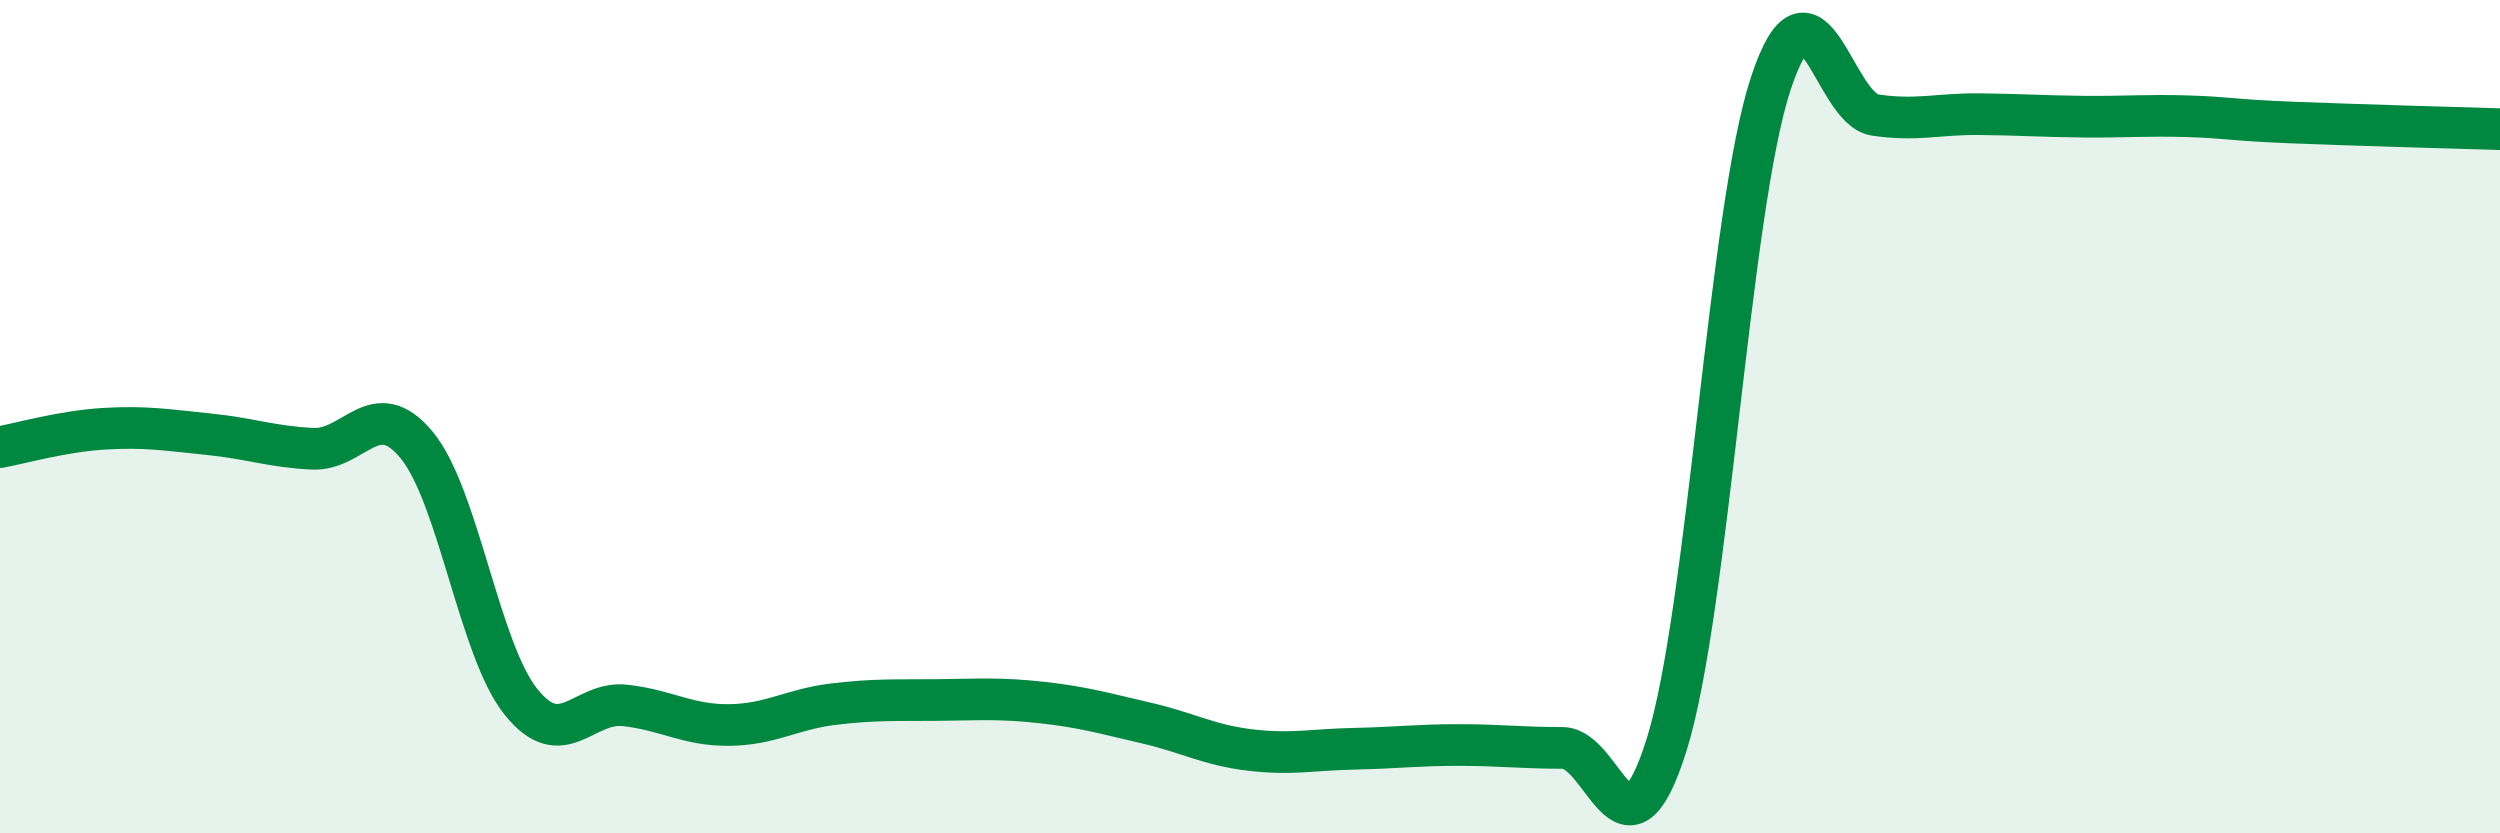
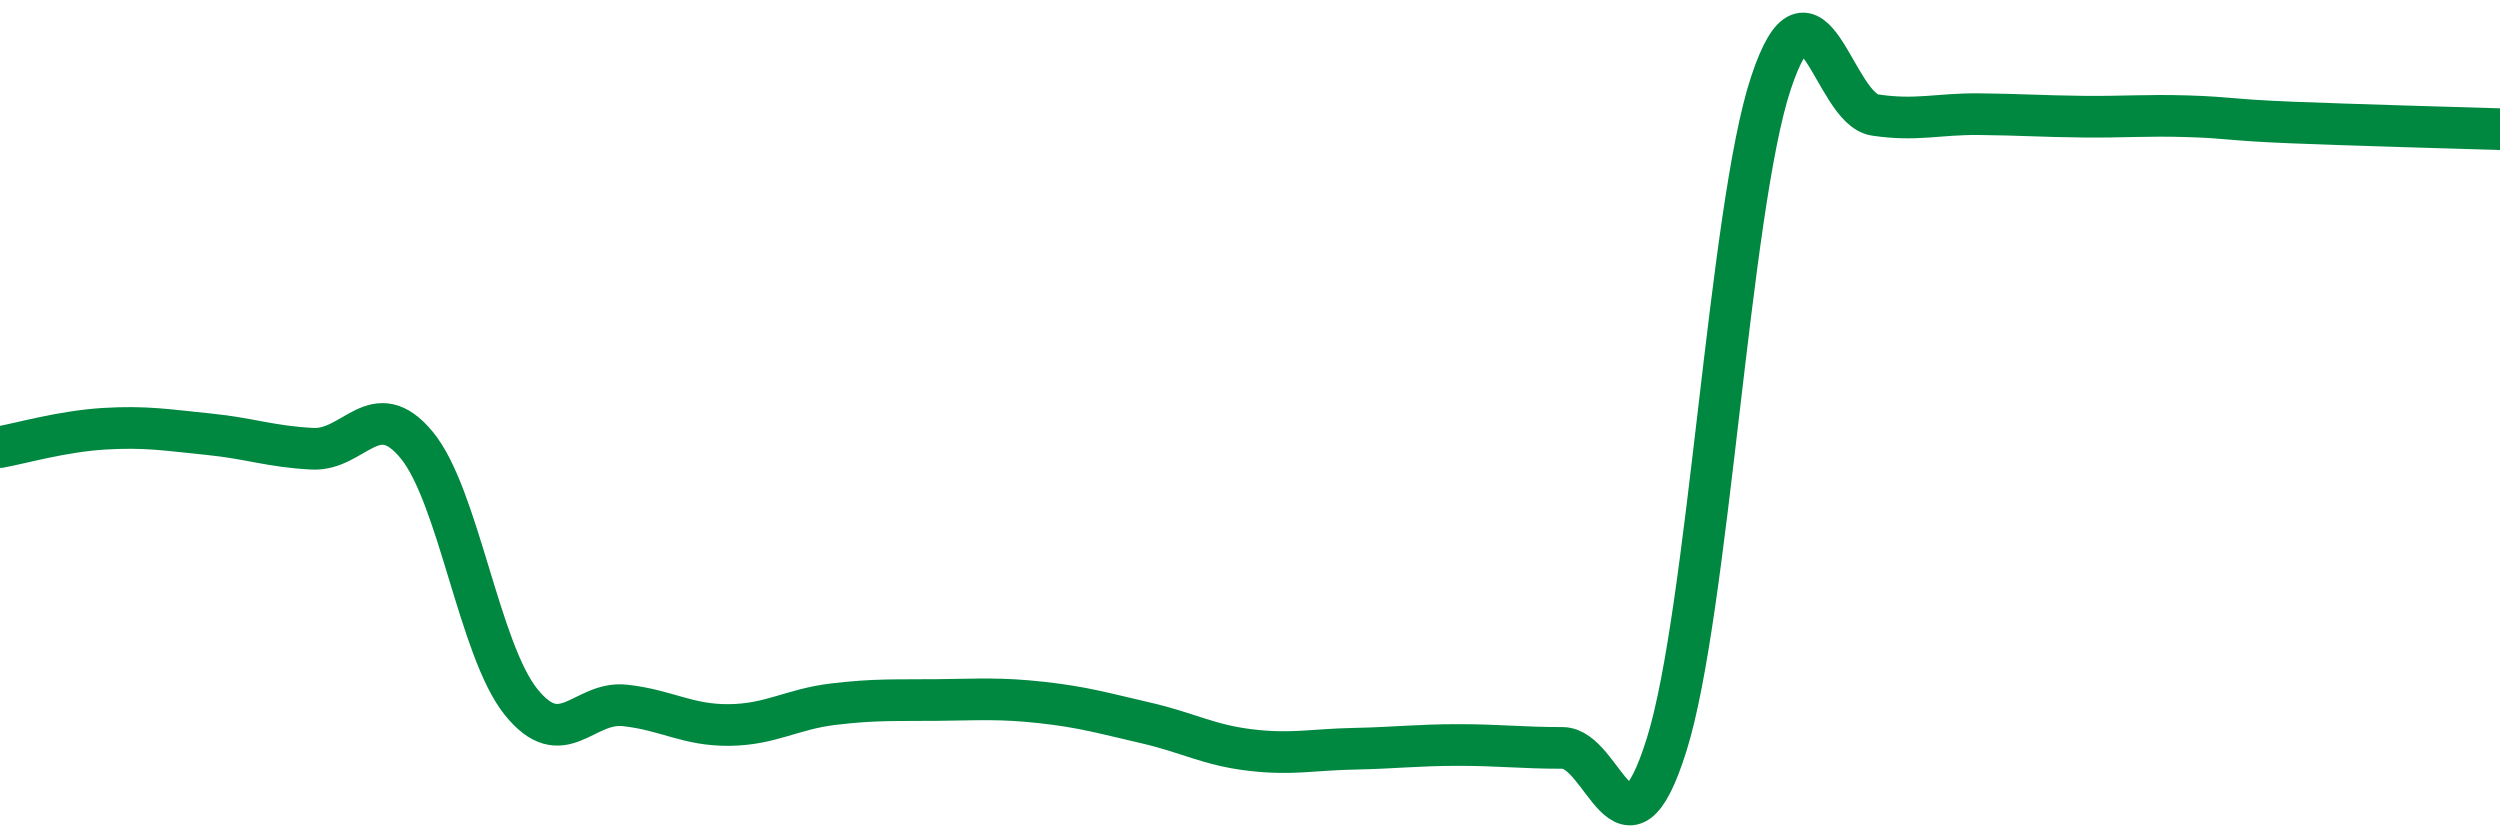
<svg xmlns="http://www.w3.org/2000/svg" width="60" height="20" viewBox="0 0 60 20">
-   <path d="M 0,10.73 C 0.5,10.64 1.5,10.35 2.5,10.29 C 3.5,10.23 4,10.32 5,10.42 C 6,10.52 6.5,10.72 7.5,10.77 C 8.5,10.82 9,9.47 10,10.68 C 11,11.89 11.5,15.59 12.5,16.84 C 13.5,18.09 14,16.82 15,16.93 C 16,17.04 16.5,17.41 17.5,17.4 C 18.5,17.39 19,17.02 20,16.9 C 21,16.78 21.5,16.81 22.5,16.8 C 23.5,16.79 24,16.75 25,16.86 C 26,16.97 26.5,17.12 27.5,17.35 C 28.5,17.58 29,17.88 30,18 C 31,18.12 31.5,17.99 32.5,17.97 C 33.5,17.95 34,17.88 35,17.88 C 36,17.88 36.5,17.95 37.5,17.95 C 38.5,17.95 39,21.06 40,17.87 C 41,14.68 41.5,5.02 42.5,2 C 43.5,-1.02 44,2.61 45,2.76 C 46,2.91 46.5,2.73 47.5,2.74 C 48.5,2.75 49,2.79 50,2.8 C 51,2.81 51.5,2.76 52.5,2.79 C 53.5,2.82 53.5,2.88 55,2.94 C 56.5,3 59,3.07 60,3.1L60 20L0 20Z" fill="#008740" opacity="0.1" stroke-linecap="round" stroke-linejoin="round" />
  <path d="M 0,10.73 C 0.5,10.64 1.5,10.35 2.5,10.29 C 3.5,10.23 4,10.32 5,10.42 C 6,10.52 6.5,10.72 7.5,10.77 C 8.5,10.82 9,9.47 10,10.68 C 11,11.89 11.5,15.59 12.5,16.84 C 13.5,18.09 14,16.82 15,16.93 C 16,17.04 16.5,17.41 17.5,17.4 C 18.5,17.39 19,17.02 20,16.9 C 21,16.78 21.5,16.81 22.5,16.8 C 23.5,16.79 24,16.75 25,16.86 C 26,16.97 26.5,17.12 27.5,17.35 C 28.5,17.58 29,17.88 30,18 C 31,18.12 31.5,17.99 32.5,17.97 C 33.5,17.95 34,17.88 35,17.88 C 36,17.88 36.5,17.95 37.5,17.95 C 38.5,17.95 39,21.06 40,17.87 C 41,14.68 41.5,5.02 42.5,2 C 43.5,-1.02 44,2.61 45,2.76 C 46,2.91 46.5,2.73 47.5,2.74 C 48.5,2.75 49,2.79 50,2.8 C 51,2.81 51.5,2.76 52.5,2.79 C 53.5,2.82 53.5,2.88 55,2.94 C 56.5,3 59,3.07 60,3.1" stroke="#008740" stroke-width="1" fill="none" stroke-linecap="round" stroke-linejoin="round" />
</svg>